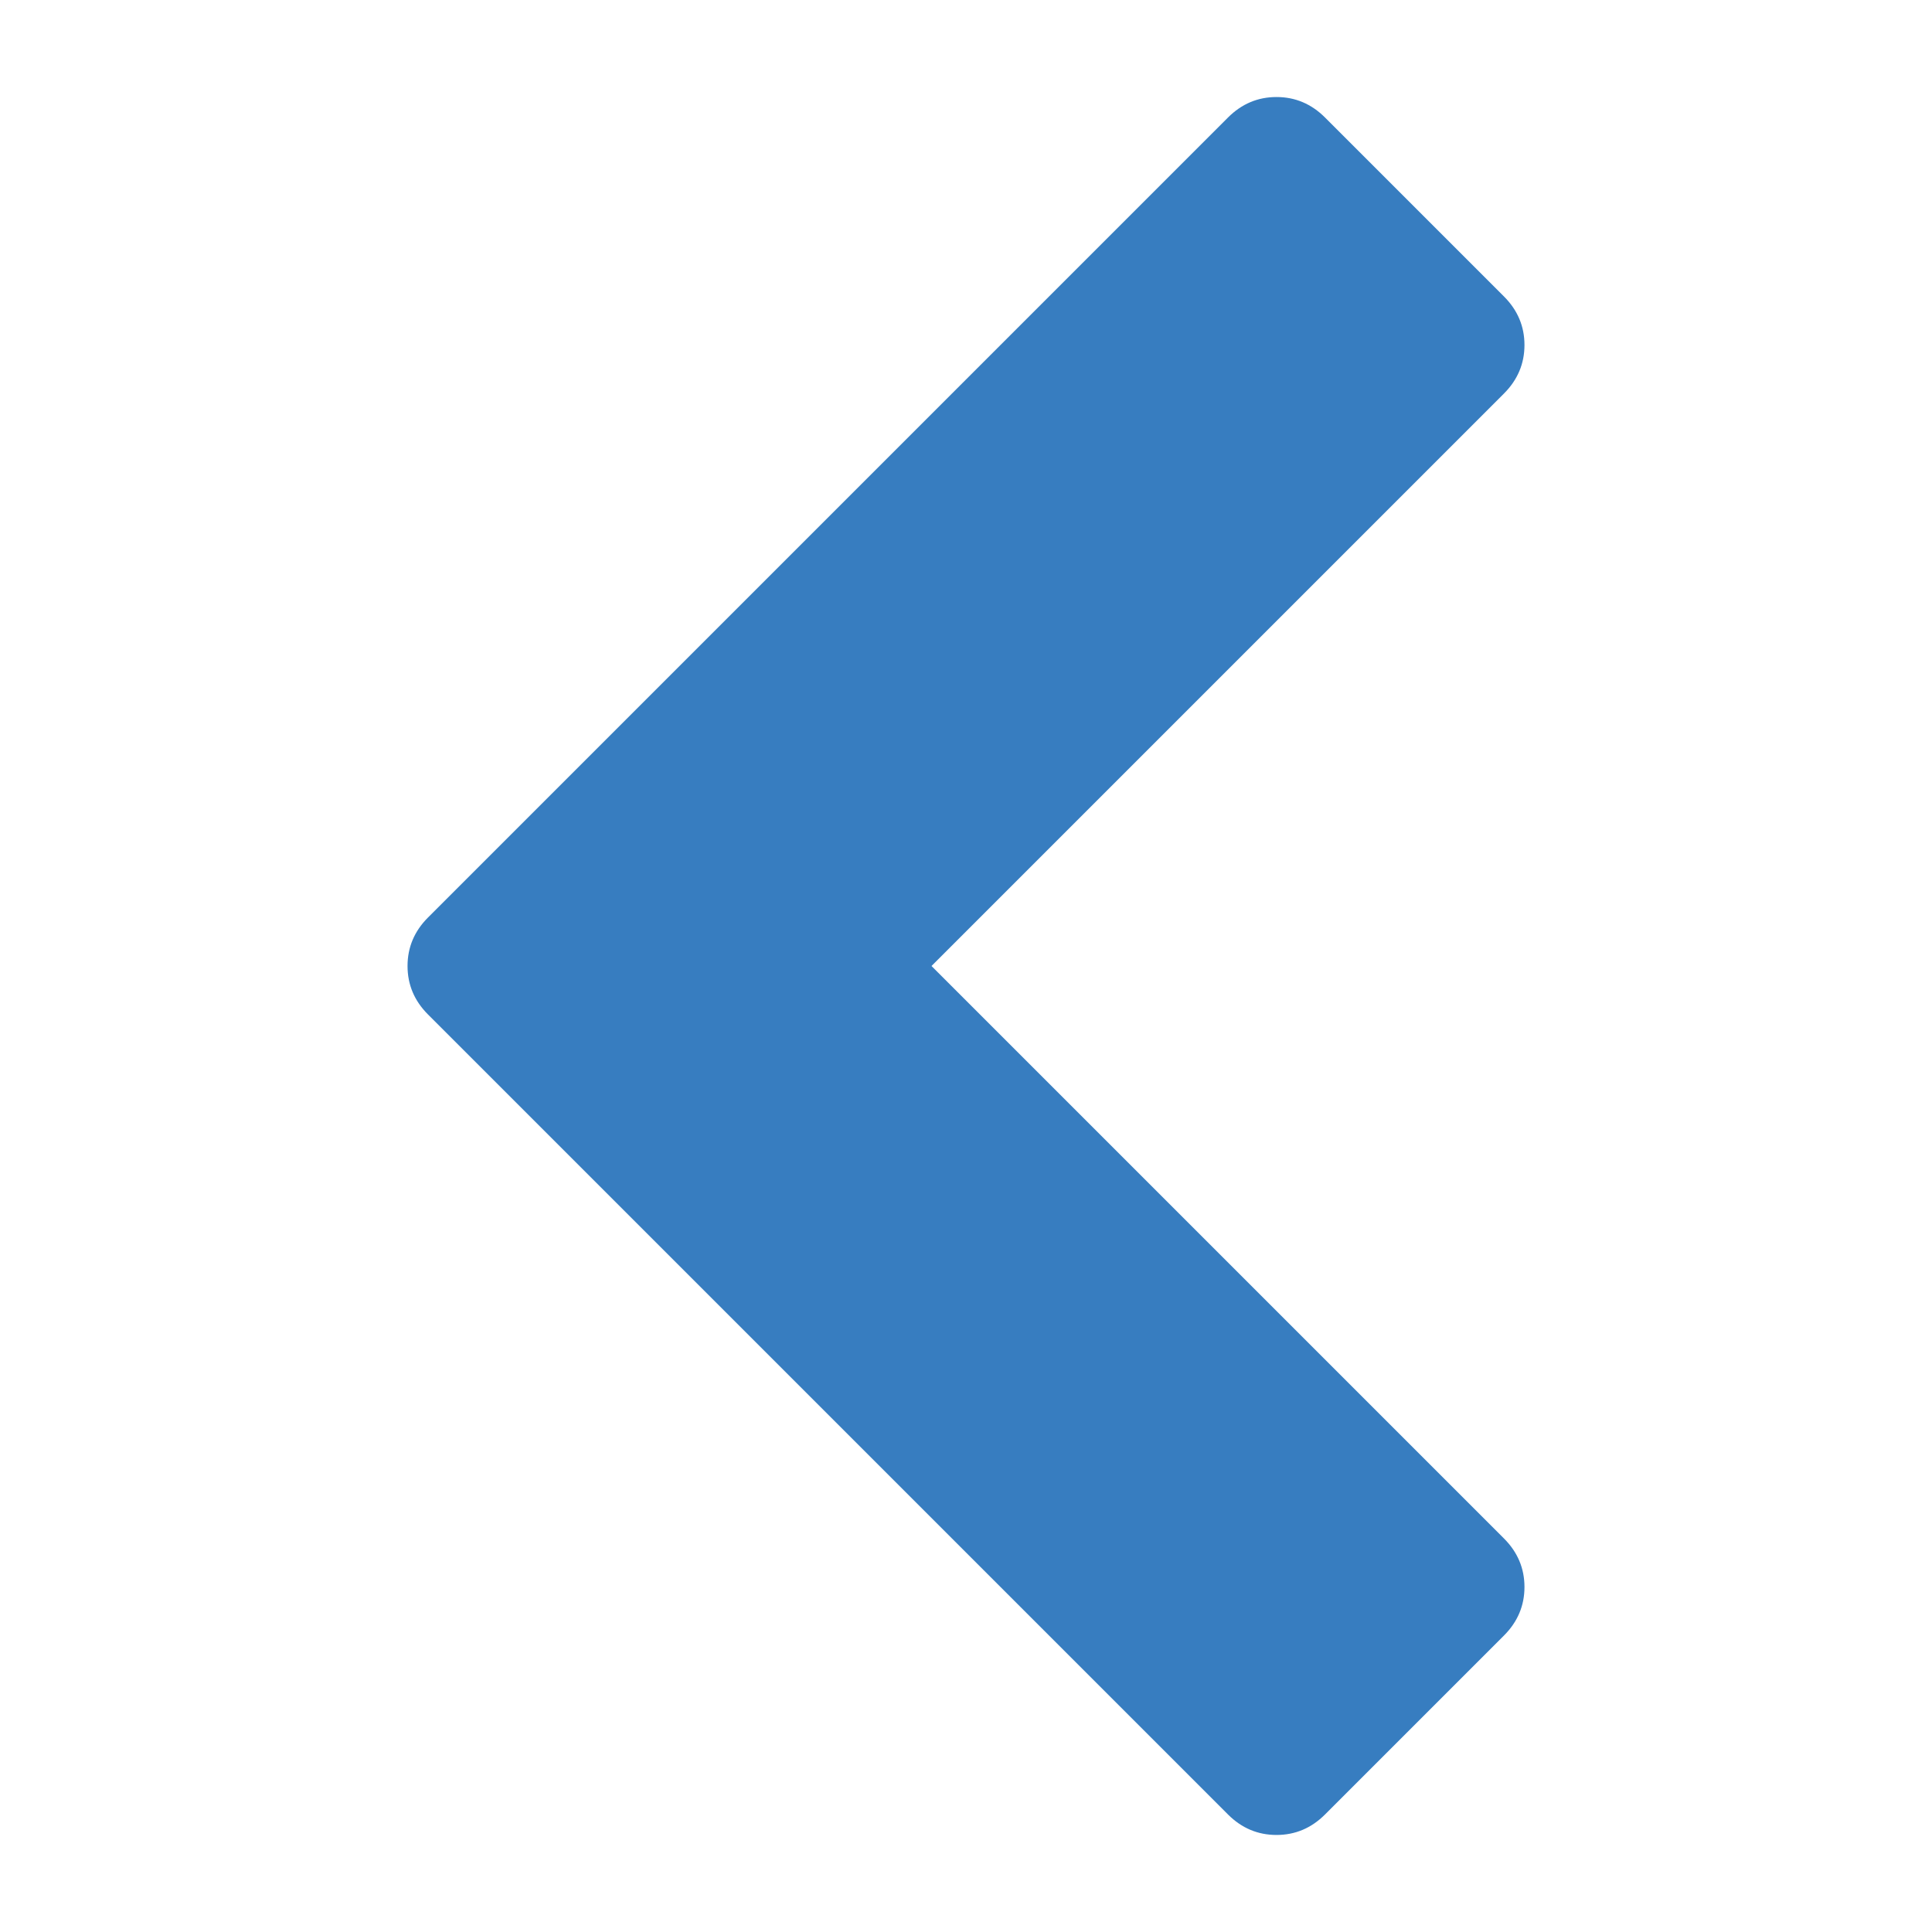
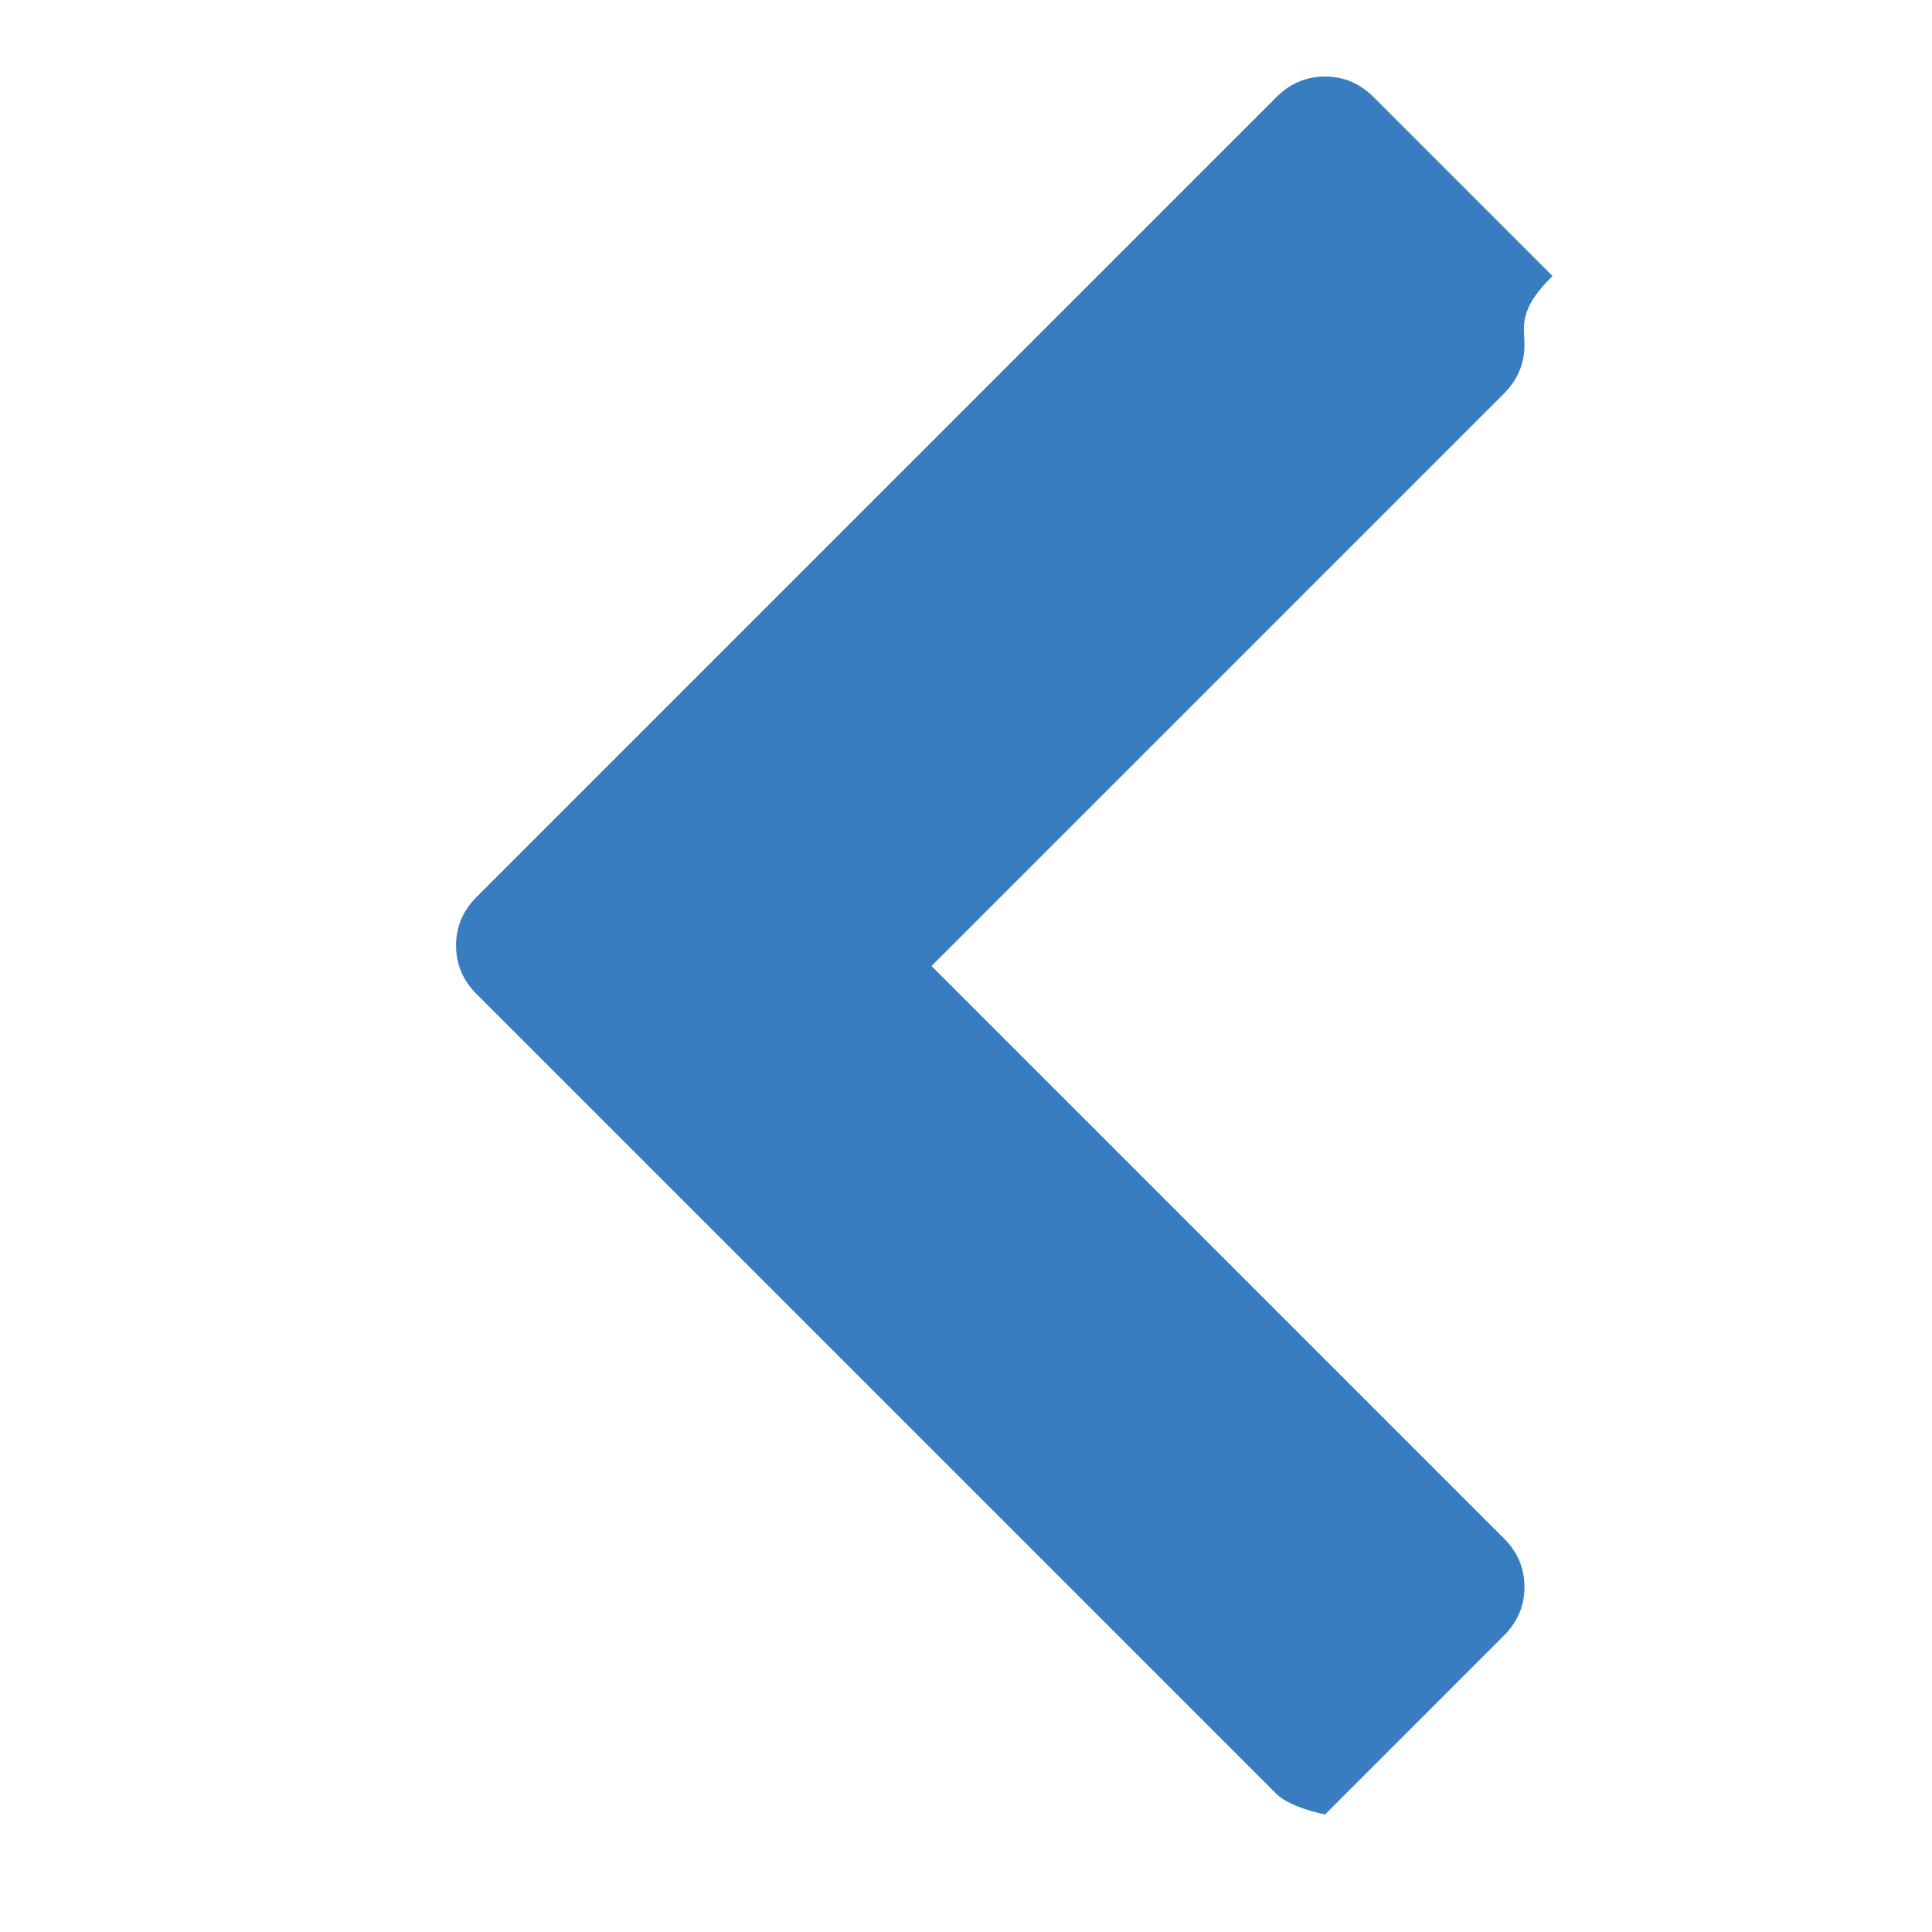
<svg xmlns="http://www.w3.org/2000/svg" viewBox="0 0 512 512">
-   <path fill="#377dc0" d="M398.572 104.287 246.857 256.001l151.715 151.714c3.617 3.618 5.428 7.904 5.428 12.856 0 4.953-1.811 9.238-5.428 12.857l-47.428 47.428c-3.619 3.619-7.904 5.428-12.857 5.428s-9.238-1.809-12.857-5.428l-212-212c-3.619-3.618-5.428-7.904-5.428-12.856 0-4.953 1.81-9.238 5.428-12.857l212-212c3.619-3.618 7.904-5.428 12.857-5.428s9.238 1.81 12.857 5.428l47.428 47.429C402.189 82.19 404 86.476 404 91.428c0 4.953-1.811 9.238-5.428 12.857v.002z" />
+   <path fill="#377dc0" d="M398.572 104.287 246.857 256.001l151.715 151.714c3.617 3.618 5.428 7.904 5.428 12.856 0 4.953-1.811 9.238-5.428 12.857l-47.428 47.428s-9.238-1.809-12.857-5.428l-212-212c-3.619-3.618-5.428-7.904-5.428-12.856 0-4.953 1.81-9.238 5.428-12.857l212-212c3.619-3.618 7.904-5.428 12.857-5.428s9.238 1.81 12.857 5.428l47.428 47.429C402.189 82.19 404 86.476 404 91.428c0 4.953-1.811 9.238-5.428 12.857v.002z" />
</svg>